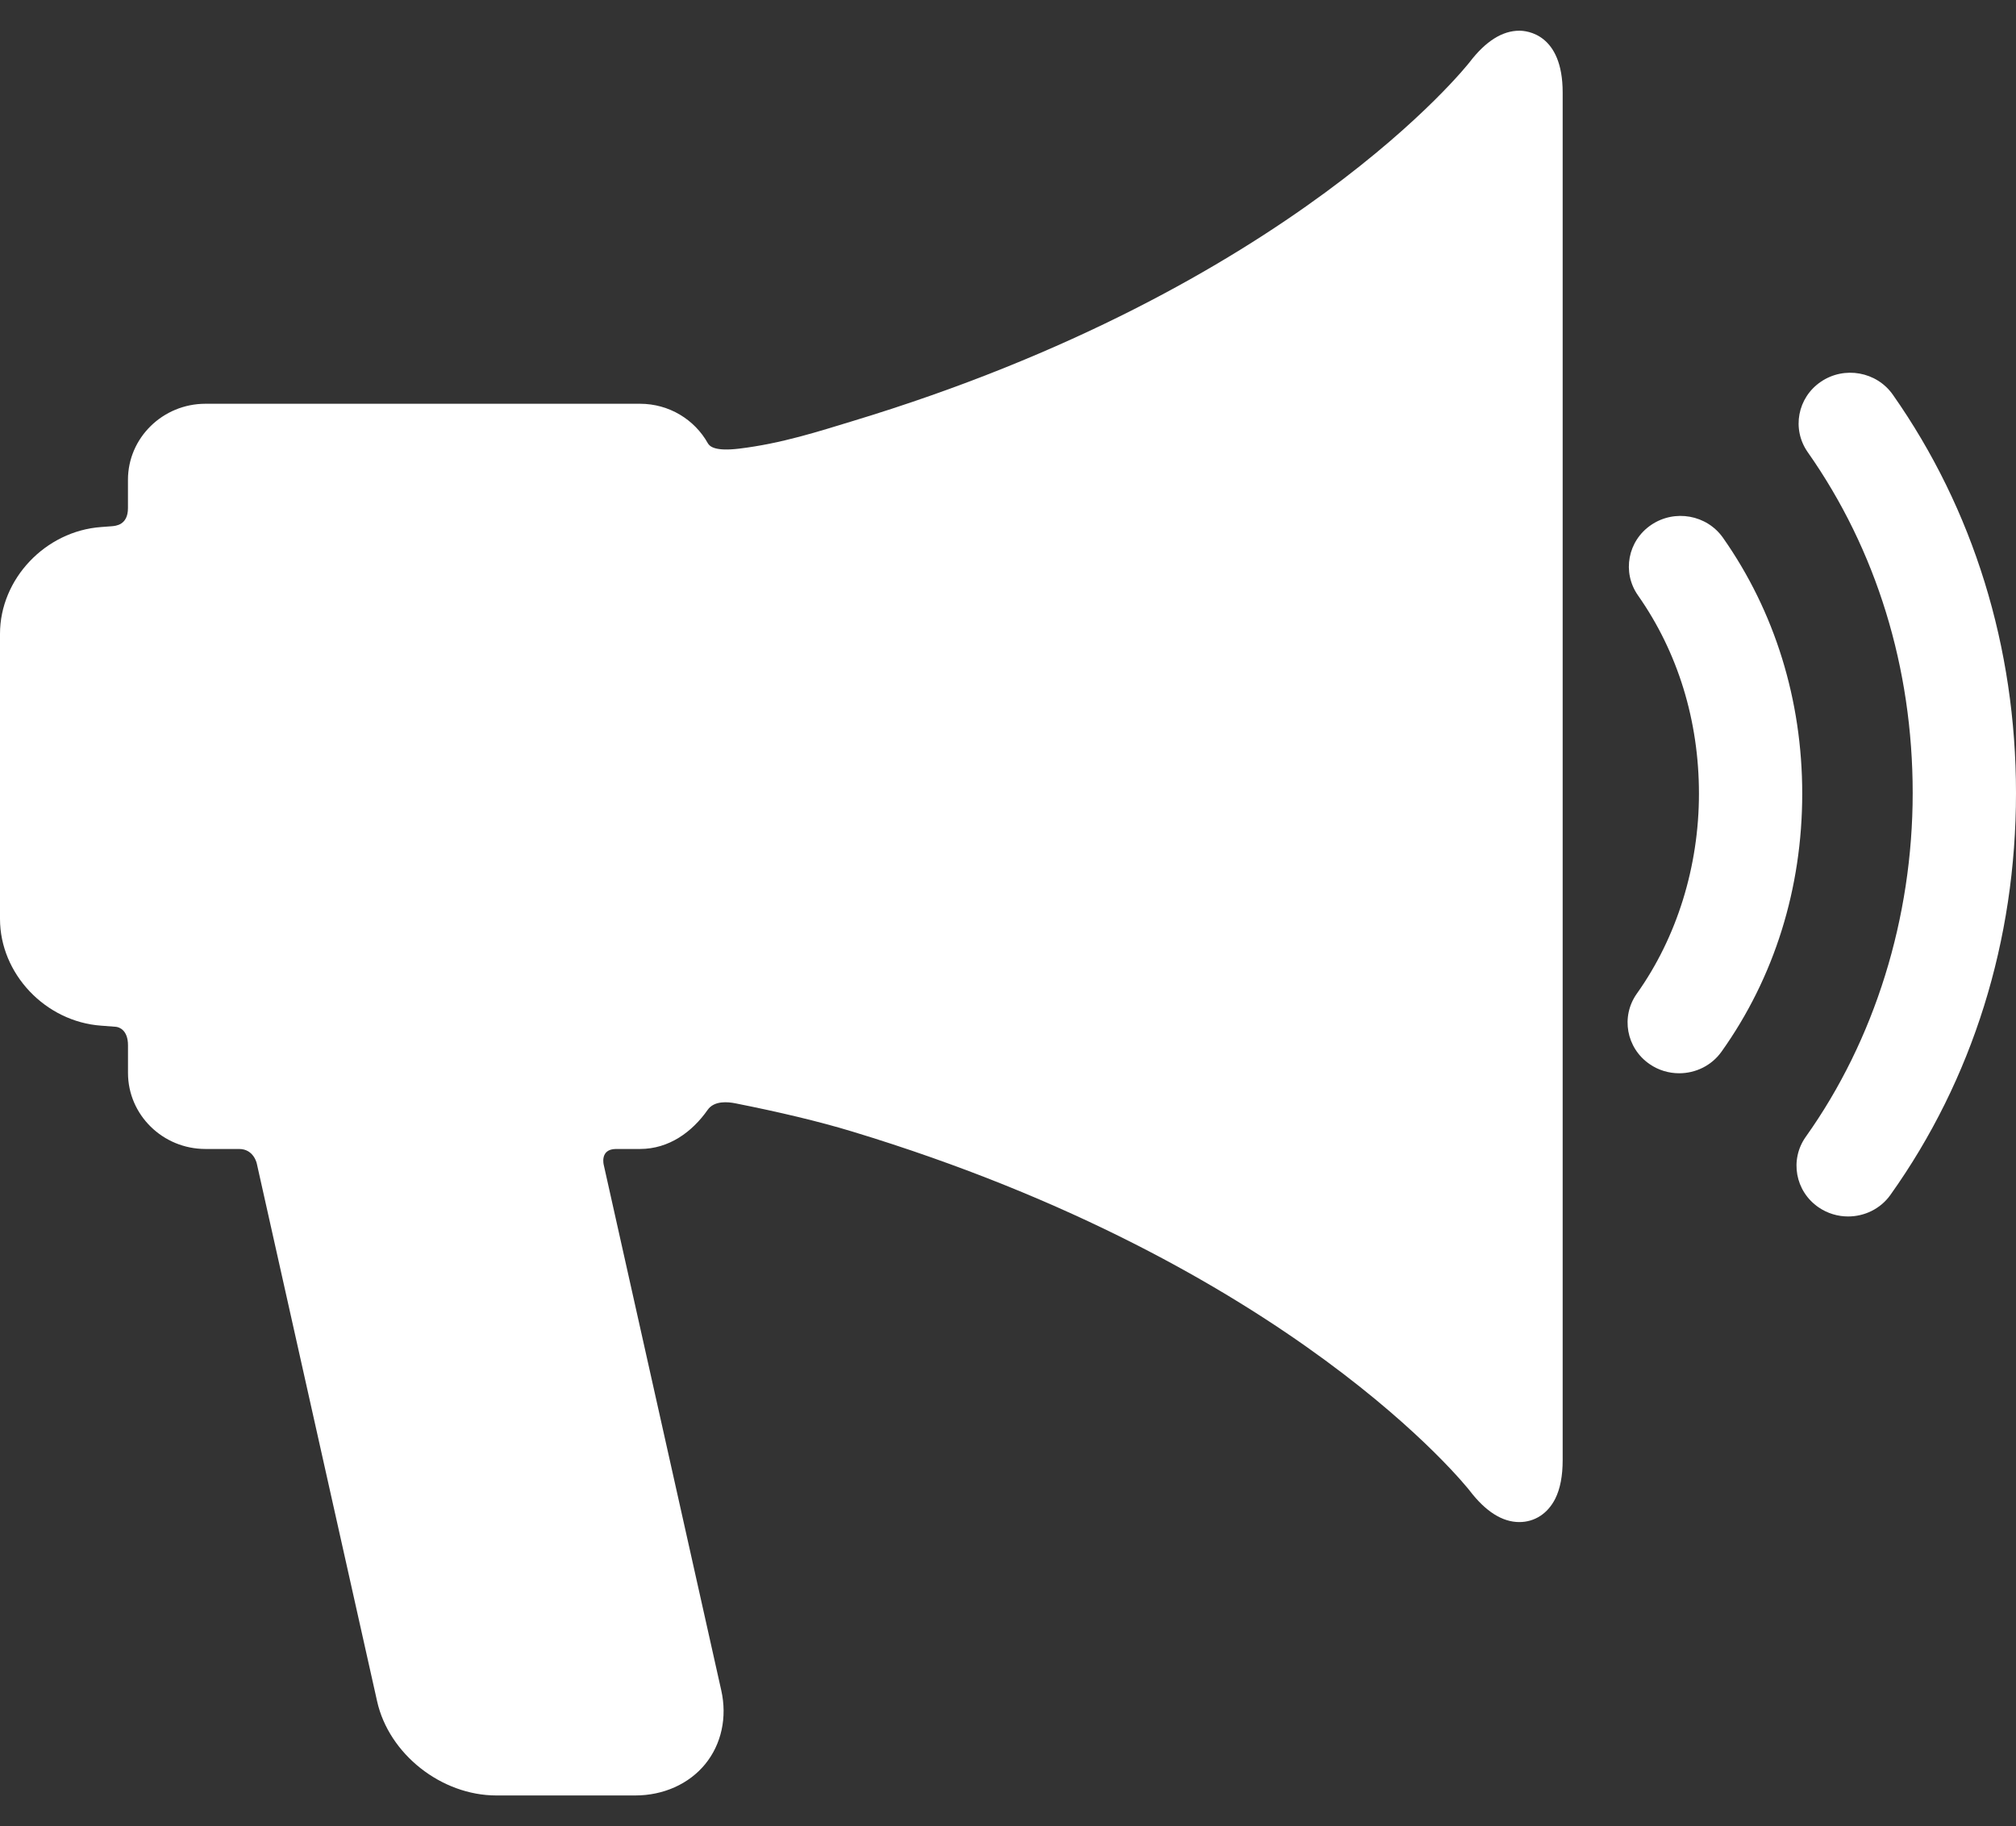
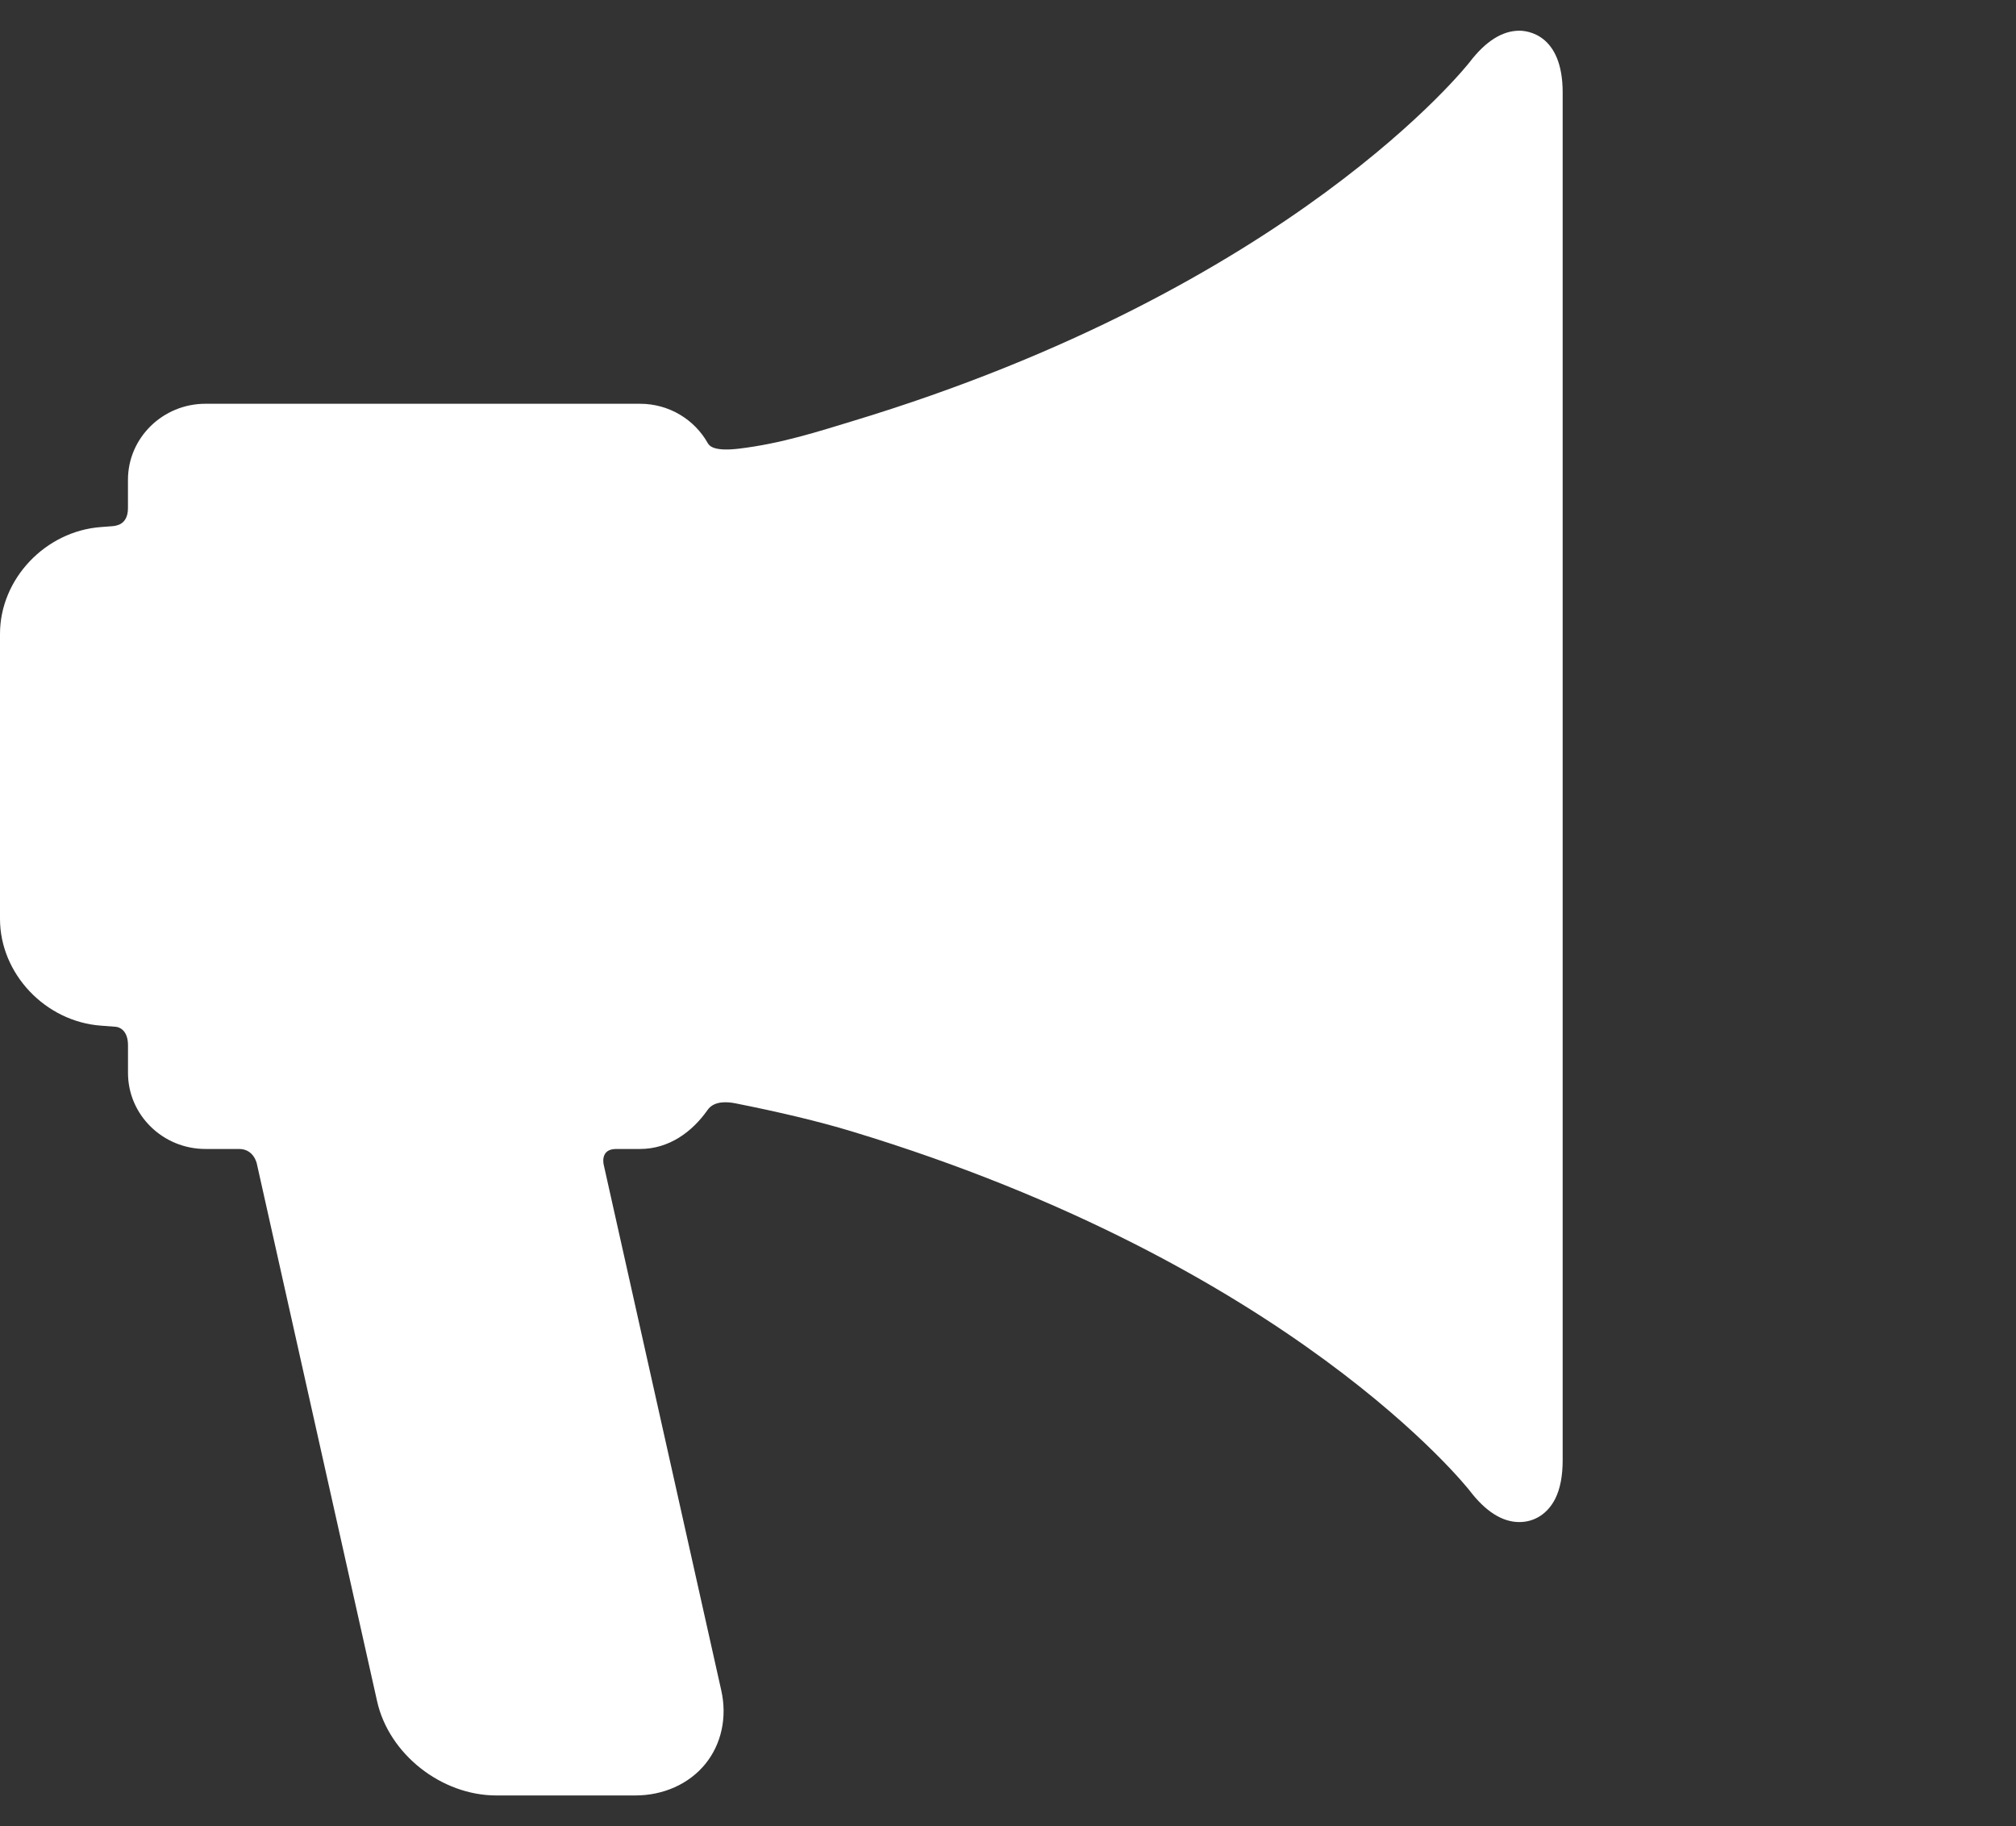
<svg xmlns="http://www.w3.org/2000/svg" width="53" height="48" viewBox="0 0 53 48" fill="none">
  <rect x="0" y="0" width="53" height="48" fill="#333333" stroke="none" />
  <path d="M39.943 0.807C39.495 0.807 39.057 1.084 38.639 1.63C38.594 1.689 33.965 7.575 22.397 11.074C21.551 11.33 20.554 11.658 19.428 11.793C18.806 11.867 18.659 11.739 18.609 11.651C18.263 11.033 17.595 10.613 16.826 10.613H5.401C4.278 10.613 3.364 11.51 3.364 12.611V13.355C3.364 13.805 3.041 13.824 2.929 13.833C2.764 13.845 2.671 13.852 2.661 13.853C1.194 13.958 0 15.217 0 16.661V24.153C0 25.596 1.194 26.856 2.661 26.96C2.674 26.961 2.807 26.971 3.042 26.989C3.134 26.996 3.365 27.076 3.365 27.476V28.202C3.365 29.304 4.278 30.201 5.401 30.201C5.401 30.201 6.065 30.201 6.286 30.201C6.676 30.201 6.752 30.588 6.752 30.588L9.914 44.718C10.224 46.106 11.602 47.194 13.05 47.194H16.699C17.44 47.194 18.11 46.894 18.538 46.372C18.966 45.849 19.121 45.142 18.962 44.433L15.874 30.627C15.874 30.627 15.757 30.201 16.198 30.201C16.355 30.201 16.826 30.201 16.826 30.201C17.59 30.201 18.199 29.751 18.604 29.173C18.778 28.925 19.138 28.962 19.333 29.001C20.482 29.229 21.527 29.476 22.397 29.74C33.965 33.246 38.593 39.125 38.638 39.183C39.056 39.73 39.495 40.008 39.942 40.008C40.347 40.008 40.692 39.783 40.888 39.392C41.017 39.133 41.082 38.794 41.082 38.384V2.43C41.082 0.885 40.133 0.807 39.943 0.807Z" fill="white" />
-   <path d="M49.761 10.373C49.335 9.768 48.489 9.615 47.872 10.033C47.255 10.45 47.099 11.28 47.525 11.886C49.33 14.454 50.284 17.553 50.284 20.846C50.284 24.127 49.286 27.335 47.474 29.88C47.045 30.483 47.195 31.314 47.81 31.735C48.047 31.897 48.318 31.975 48.586 31.975C49.015 31.975 49.437 31.777 49.7 31.406C51.859 28.375 53 24.724 53 20.846C53 17.011 51.88 13.389 49.761 10.373Z" fill="white" />
-   <path d="M45.298 14.137C44.873 13.531 44.027 13.379 43.41 13.797C42.792 14.214 42.637 15.044 43.062 15.65C44.111 17.142 44.665 18.944 44.665 20.862C44.665 22.773 44.085 24.639 43.033 26.116C42.604 26.719 42.754 27.55 43.369 27.971C43.605 28.134 43.877 28.211 44.145 28.211C44.574 28.211 44.995 28.013 45.259 27.642C46.647 25.694 47.38 23.349 47.38 20.862C47.38 18.401 46.66 16.076 45.298 14.137Z" fill="white" />
</svg>